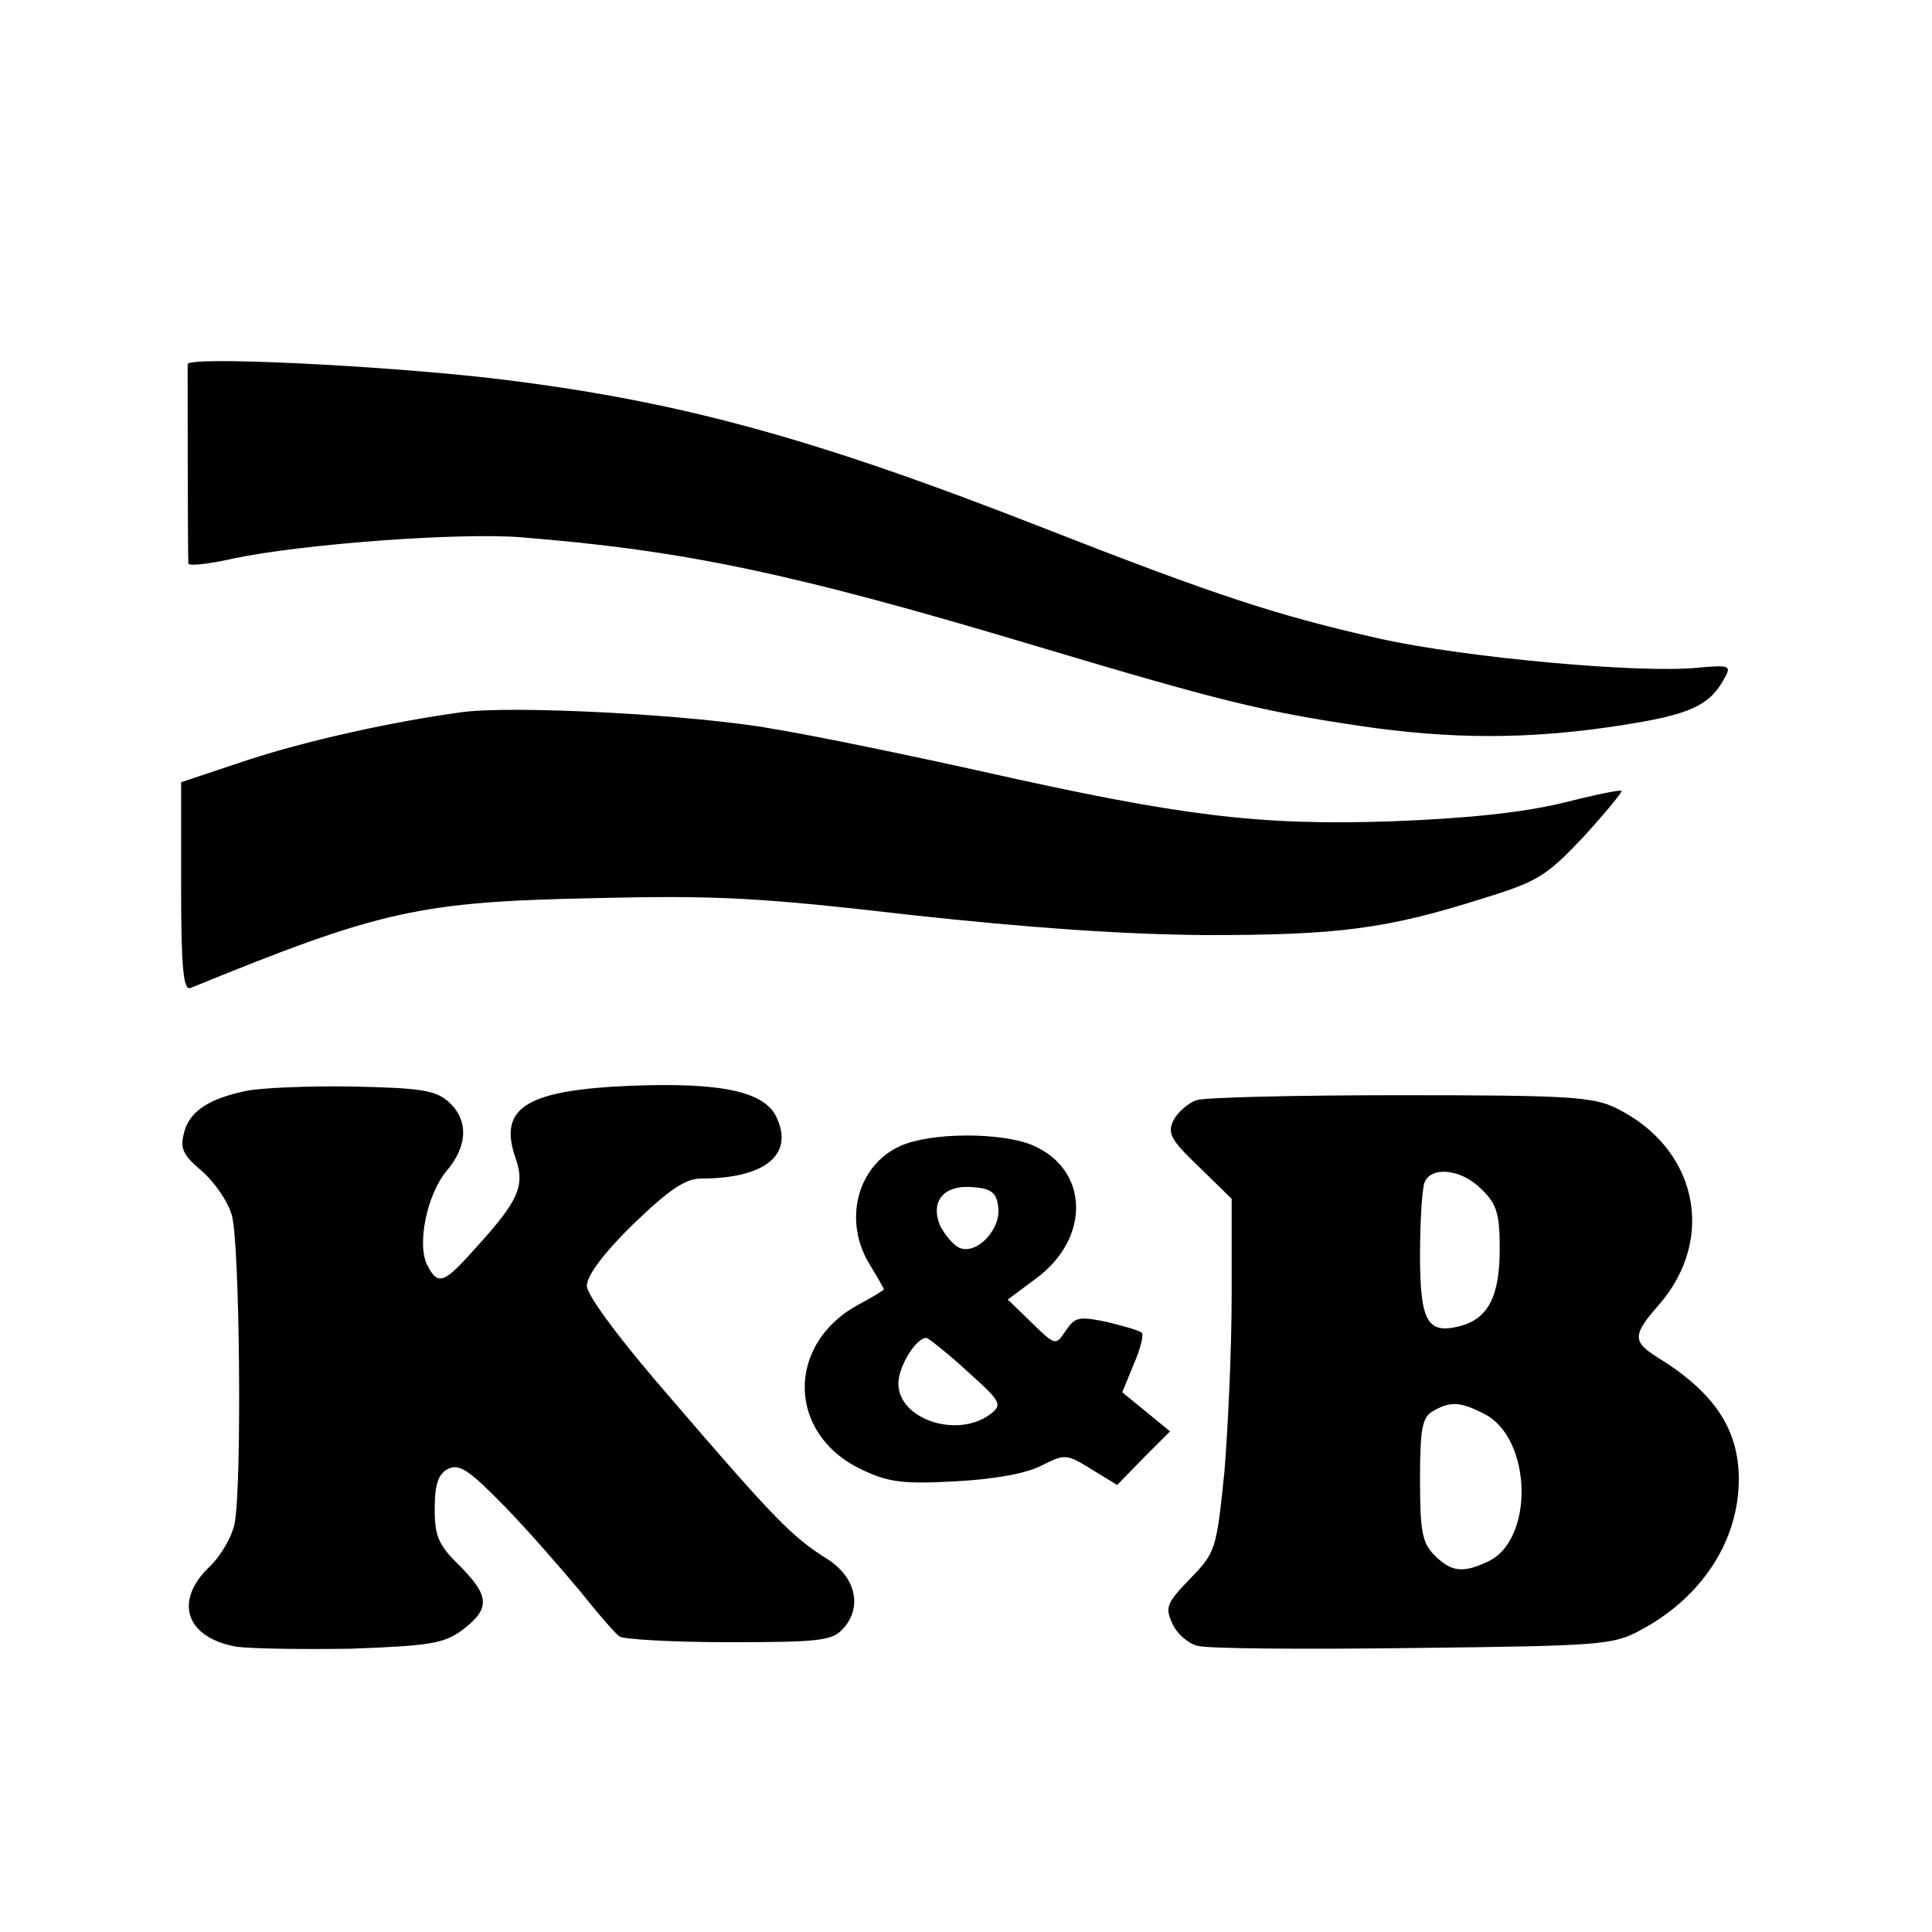
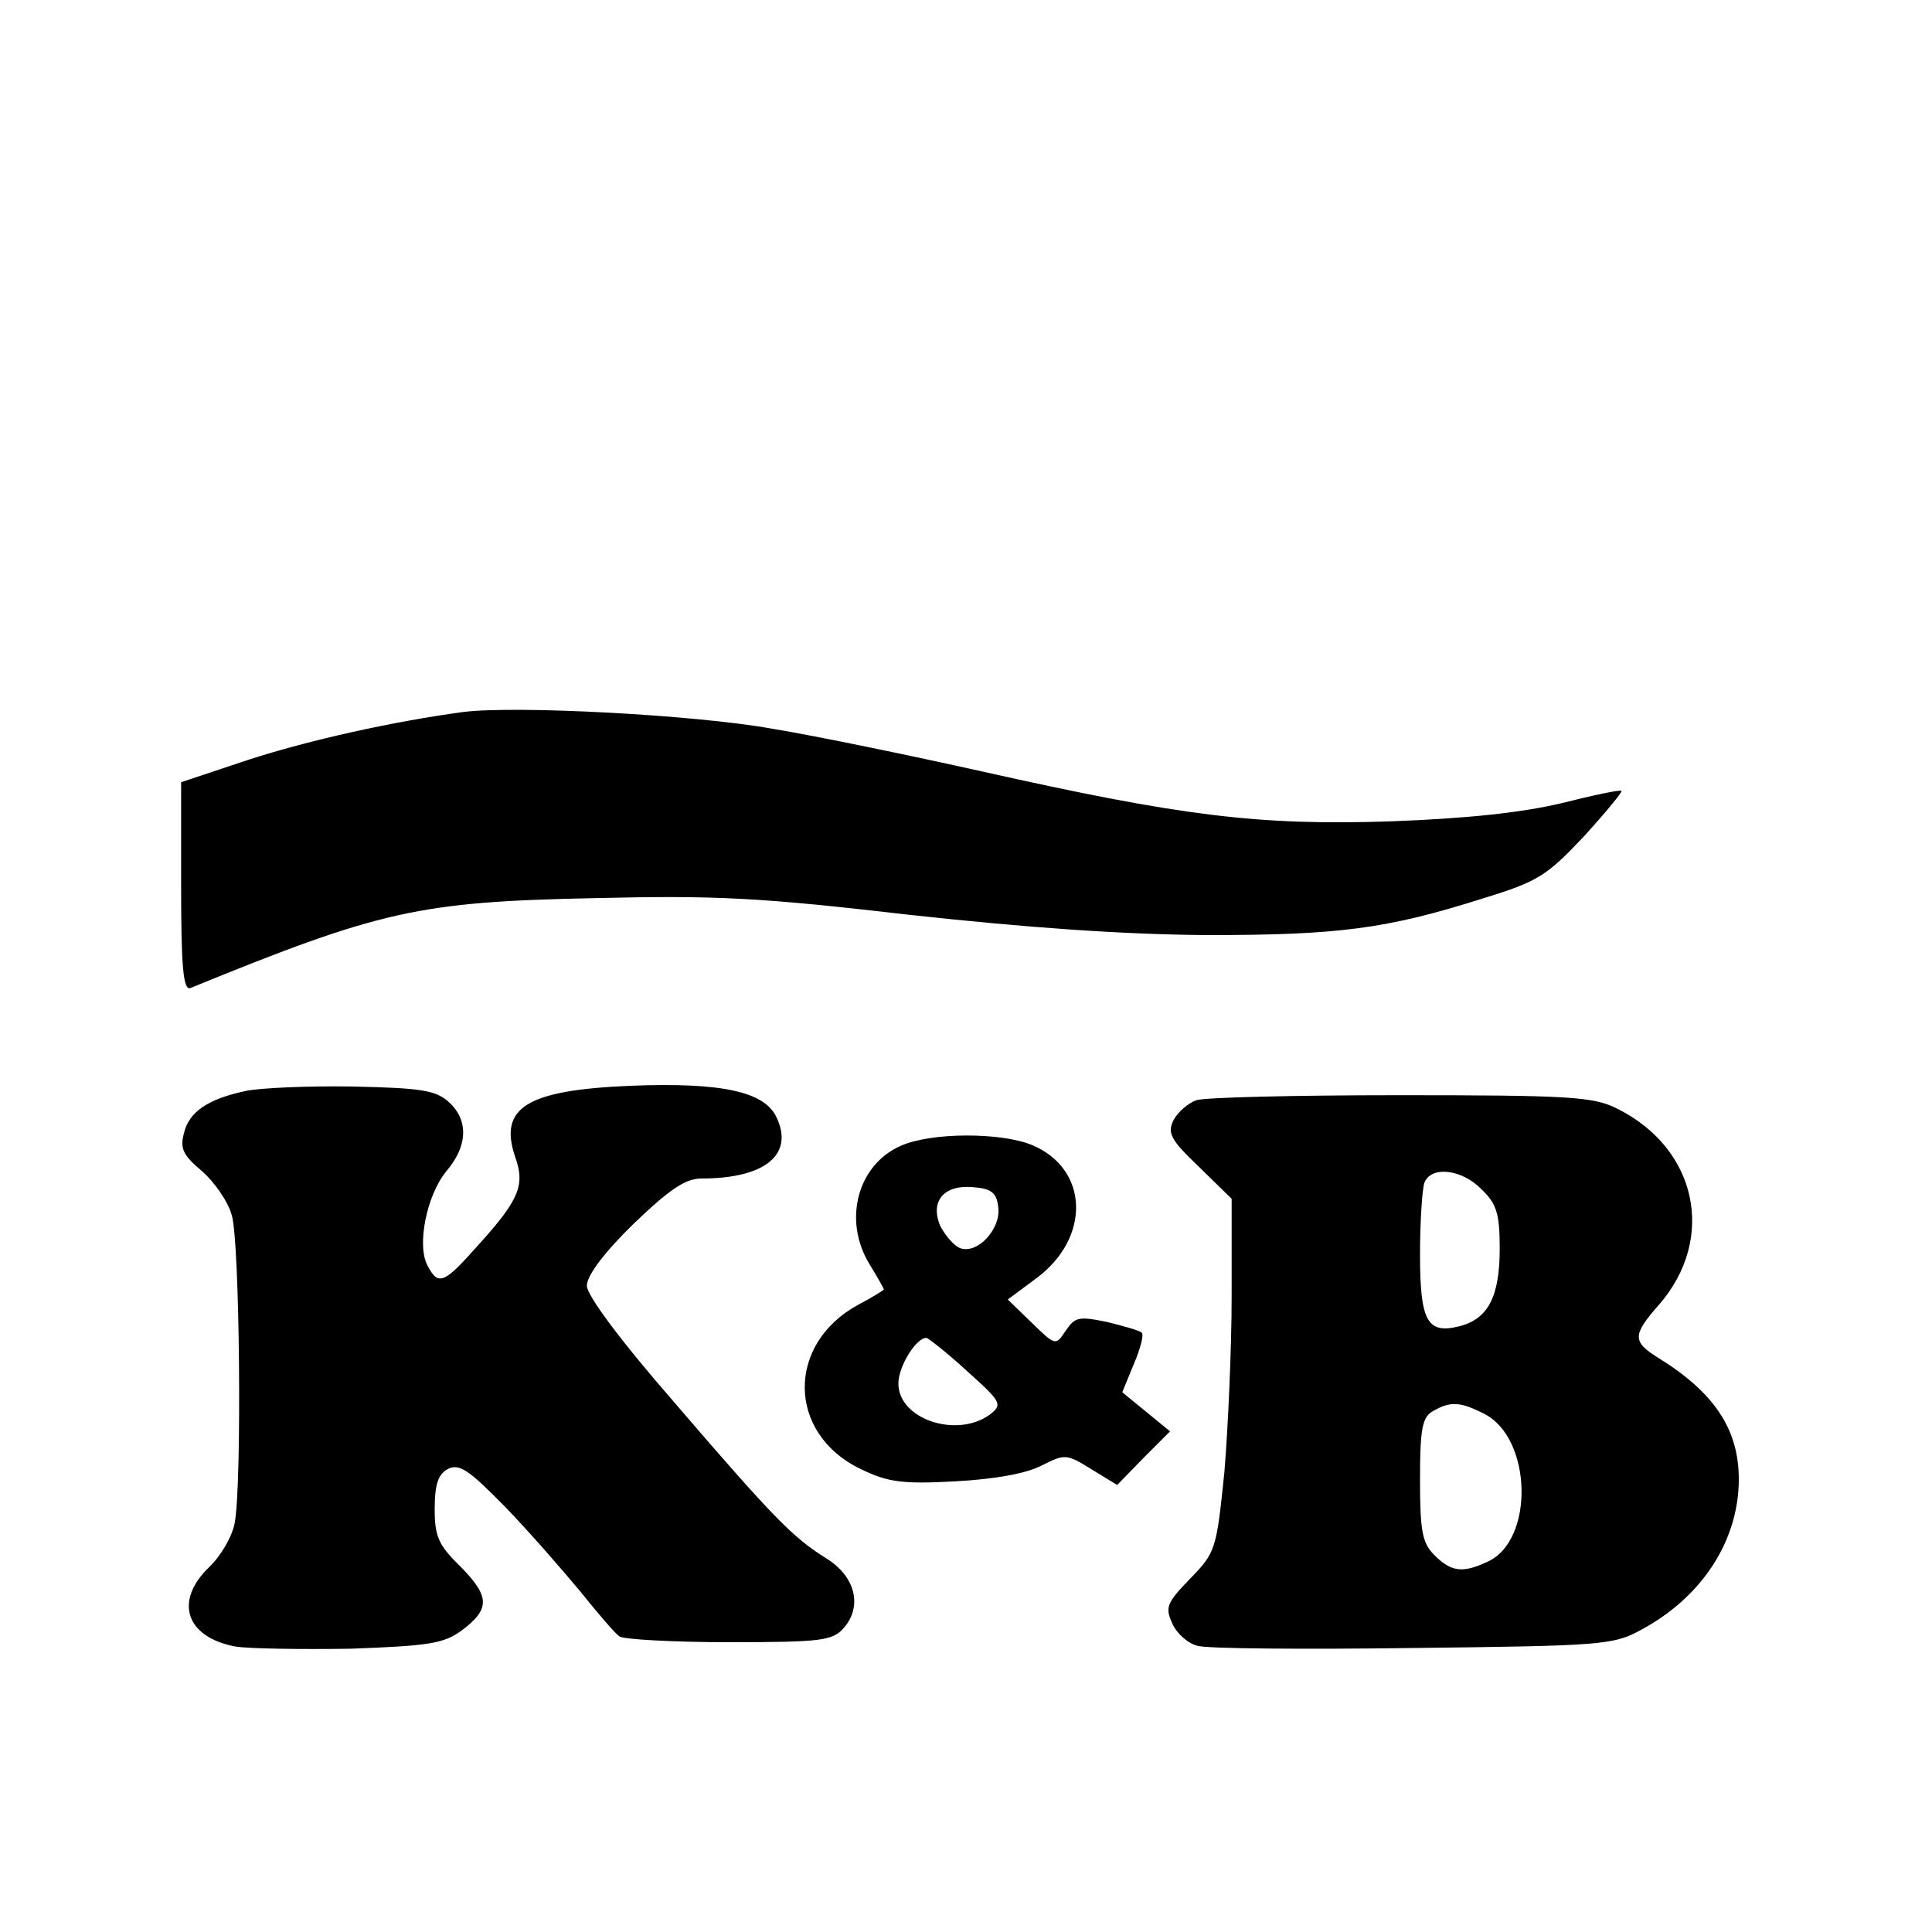
<svg xmlns="http://www.w3.org/2000/svg" version="1.0" width="16pt" height="16pt" viewBox="0 0 16 16" preserveAspectRatio="xMidYMid meet">
  <g transform="translate(0,16) scale(0.006,-0.006)" fill="#000000" stroke="none">
-     <path d="M259 2164 c0 -8 0 -261 1 -275 0 -4 28 -1 63 7 96 20 313 36 397 29 224 -18 373 -49 710 -150 254 -76 312 -90 445 -110 128 -19 235 -19 359 0 98 15 126 27 147 67 9 16 5 17 -38 13 -80 -8 -321 14 -438 40 -142 32 -225 59 -470 155 -317 124 -504 175 -760 205 -161 18 -415 30 -416 19z" />
    <path d="M640 1684 c-97 -13 -214 -39 -297 -66 l-93 -31 0 -144 c0 -112 3 -144 13 -140 262 107 315 119 557 124 168 4 228 1 435 -23 165 -18 293 -27 410 -28 181 0 248 8 383 51 75 23 87 31 138 85 30 33 54 62 52 63 -2 2 -39 -6 -83 -17 -55 -13 -129 -21 -235 -25 -182 -6 -289 7 -565 69 -99 22 -229 49 -290 59 -106 19 -352 32 -425 23z" />
    <path d="M340 1161 c-53 -11 -79 -29 -86 -58 -6 -22 -1 -31 25 -53 17 -15 36 -42 41 -61 11 -37 14 -371 4 -424 -3 -18 -19 -46 -35 -61 -49 -47 -33 -97 36 -110 19 -3 90 -4 159 -3 108 4 128 7 153 25 40 30 39 47 -1 88 -31 30 -36 42 -36 80 0 34 5 48 18 55 16 8 29 -1 79 -52 33 -34 79 -87 104 -117 24 -30 48 -58 54 -62 5 -4 73 -8 151 -8 126 0 143 2 158 19 27 30 17 72 -24 97 -46 29 -71 54 -211 217 -74 85 -119 146 -119 159 0 14 24 46 64 85 50 48 72 63 94 63 88 0 128 33 104 84 -16 36 -76 49 -202 44 -143 -6 -182 -30 -159 -98 14 -39 6 -59 -51 -122 -47 -53 -55 -57 -70 -28 -15 28 -1 97 26 130 30 35 31 71 3 96 -18 16 -39 19 -133 21 -61 1 -127 -2 -146 -6z" />
    <path d="M1651 1148 c-11 -4 -25 -16 -31 -27 -9 -18 -5 -27 35 -65 l45 -44 0 -134 c0 -73 -5 -182 -10 -243 -11 -107 -12 -111 -47 -147 -33 -34 -35 -40 -25 -62 6 -14 22 -28 35 -31 13 -4 147 -5 298 -3 259 3 276 4 314 25 84 45 135 123 135 208 0 69 -34 120 -112 168 -35 22 -35 31 2 73 79 91 53 216 -59 271 -32 16 -67 18 -299 18 -144 0 -271 -3 -281 -7z m394 -123 c21 -20 25 -34 25 -82 0 -66 -16 -97 -56 -107 -44 -11 -54 7 -54 99 0 46 3 90 6 99 9 24 52 19 79 -9z m4 -310 c66 -34 69 -175 4 -204 -34 -16 -50 -14 -73 9 -17 17 -20 33 -20 105 0 69 3 86 18 94 24 14 38 13 71 -4z" />
    <path d="M1243 1085 c-59 -26 -80 -102 -43 -163 11 -18 20 -34 20 -35 0 -1 -16 -11 -35 -21 -100 -54 -99 -178 3 -227 37 -18 57 -21 130 -17 56 3 99 11 120 22 32 16 34 16 68 -5 l36 -22 36 37 37 37 -33 27 -33 27 16 39 c9 21 14 40 11 43 -2 3 -24 9 -48 15 -39 8 -44 7 -57 -12 -14 -21 -14 -21 -47 11 l-33 32 39 29 c76 56 73 151 -5 184 -43 18 -140 18 -182 -1z m135 -86 c3 -29 -29 -64 -53 -55 -8 3 -20 17 -27 30 -15 35 5 58 46 54 25 -2 32 -8 34 -29z m-43 -225 c48 -43 49 -46 31 -60 -46 -33 -126 -6 -126 43 0 24 25 64 39 63 3 -1 29 -21 56 -46z" />
  </g>
</svg>